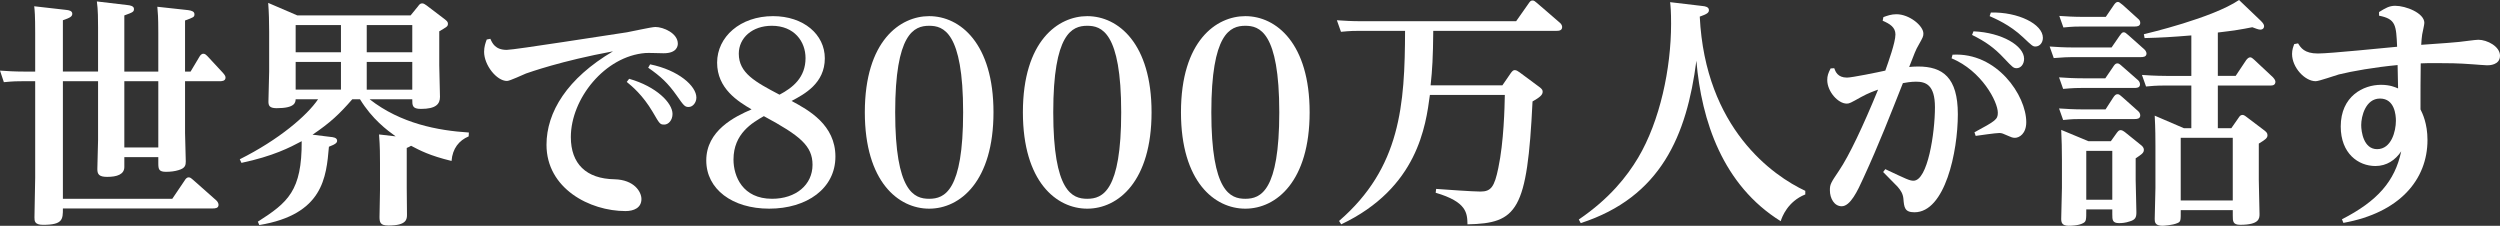
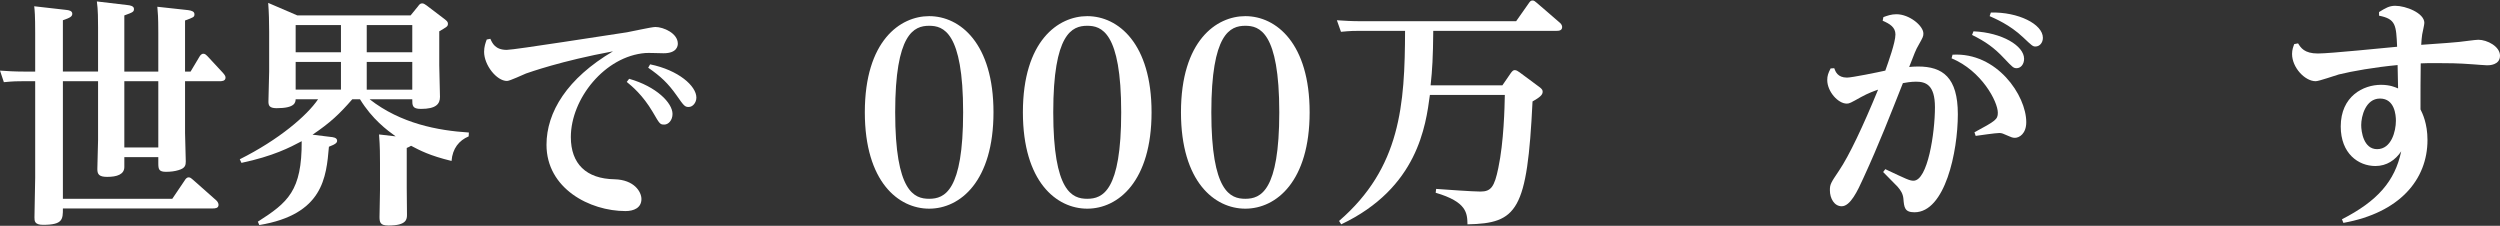
<svg xmlns="http://www.w3.org/2000/svg" enable-background="new 0 0 744.103 67.198" height="67.198" viewBox="0 0 744.103 67.198" width="744.103">
  <rect x="0" y="0" width="744.103" height="67.198" fill="#333333" stroke="none" />
  <g enable-background="new" fill="#fff">
    <path d="m10.471 9.754c0-5.164-.144-6.67-.287-7.889l9.466 1.075c.86.071 1.864.287 1.864 1.147s-.717 1.219-2.797 1.937v15.276h10.471v-13.196c0-1.937 0-5.308-.358-7.674l9.108 1.075c.789.072 1.936.287 1.936 1.147 0 .861-.287 1.004-2.869 1.937v16.711h10.112v-11.618c0-4.733-.144-6.024-.287-7.674l9.18 1.004c1.076.144 1.865.431 1.865 1.22 0 .86-.287.933-2.797 1.864v15.204h1.649l2.653-4.446c.215-.358.574-.86 1.147-.86.502 0 .861.358 1.147.646l4.662 5.02c.646.718.789 1.076.789 1.435 0 1.076-1.219 1.076-1.721 1.076h-10.326v15.419c0 .932.215 7.745.215 8.462 0 1.076-.143 2.009-2.151 2.582-1.147.358-2.438.502-3.729.502-2.08 0-2.295-.717-2.295-2.51v-1.865h-10.113v2.94c0 2.224-2.223 2.94-5.092 2.94-2.367 0-2.94-.717-2.94-2.295 0-1.362.215-7.387.215-8.605v-17.57h-10.47v34.997h32.559l3.729-5.522c.215-.358.574-.86 1.147-.86.502 0 .789.287 1.291.717l6.885 6.097c.358.286.717.86.717 1.362 0 1.076-1.147 1.076-1.721 1.076h-44.607c0 3.227 0 4.876-5.881 4.876-2.582 0-2.582-1.147-2.582-2.223 0-1.865.215-10.112.215-11.762v-28.76h-3.729c-1.435 0-2.725 0-5.594.286l-1.147-3.442c2.08.143 4.303.287 7.243.287h3.228zm36.647 14.415h-10.113v19.722h10.112v-19.722z" />
    <path d="m139.493 40.592c-2.869 1.219-4.805 3.586-5.092 7.314-6.526-1.577-9.466-3.155-12.048-4.518-.502.287-.717.43-1.291.646v11.977c0 1.219.072 6.669.072 7.817 0 1.362 0 3.299-5.522 3.299-2.438 0-2.653-.933-2.653-2.582 0-1.291.144-6.813.144-7.961v-8.104c0-2.008 0-4.948-.287-8.463l4.949.574c-2.582-1.865-6.957-5.092-10.614-11.045h-2.295c-3.801 4.375-6.526 6.957-11.833 10.543l5.235.646c.86.071 2.08.215 2.08 1.147 0 .573-.359 1.004-2.438 1.793-.789 9.036-1.649 20.152-20.726 23.308l-.43-1.004c8.964-5.737 13.124-9.18 13.052-23.954-3.514 1.865-8.462 4.447-17.929 6.455l-.502-1.076c11.618-5.809 20.009-12.98 23.308-17.857h-6.673c-.071.933-.143 2.654-5.666 2.654-2.223 0-2.438-.861-2.438-2.009 0-.932.215-7.745.215-8.893v-11.904c0-2.868-.072-5.737-.287-8.534l8.677 3.729h33.707l2.223-2.725c.358-.503.646-.861 1.219-.861.502 0 .932.358 1.362.646l5.379 4.088c.502.431.932.718.932 1.291 0 .86-.287.933-2.582 2.295v10.112c0 1.506.215 8.032.215 9.395 0 2.151-1.219 3.586-5.666 3.586-2.582 0-2.582-1.004-2.582-2.869h-12.694c9.251 7.244 20.368 9.323 29.547 9.897zm-51.493-33.133v8.104h13.483v-8.104zm0 10.973v8.247h13.483v-8.247zm34.711-2.87v-8.103h-13.555v8.104h13.555zm0 11.117v-8.247h-13.555v8.247z" />
    <path d="m145.952 11.547c.574 1.29 1.435 3.299 4.877 3.299 2.295 0 30.766-4.519 35.786-5.235 1.363-.216 7.244-1.578 8.463-1.578 2.367 0 6.669 1.864 6.669 4.948 0 .646-.215 2.869-4.231 2.869-.86 0-4.661-.144-5.378-.072-12.12.933-22.232 13.627-22.232 25.029 0 7.961 4.59 12.407 12.98 12.551 5.881.143 8.032 3.729 8.032 5.881 0 2.653-2.295 3.585-4.733 3.585-10.686 0-23.523-6.741-23.523-19.722 0-9.753 6.167-19.794 19.794-27.826-15.491 2.869-24.814 6.239-25.89 6.599-.933.358-4.805 2.223-5.666 2.223-3.084 0-6.813-4.733-6.813-8.678 0-1.506.431-2.725.789-3.657zm41.308 11.904c8.104 2.295 12.909 7.172 12.909 10.471 0 1.864-1.219 3.155-2.438 3.155-1.291 0-1.363-.144-3.442-3.729-3.012-5.093-6.167-7.674-7.746-8.965zm6.24-4.303c8.463 1.721 13.77 6.454 13.77 9.896 0 1.506-1.076 2.797-2.295 2.797-1.147 0-1.434-.358-3.585-3.442-2.582-3.657-4.733-5.665-8.463-8.247z" />
-     <path d="m248.654 46.615c0 9.467-8.462 15.491-19.722 15.491-10.972 0-18.718-5.809-18.718-14.343 0-8.894 8.462-13.053 13.483-15.204-4.016-2.367-10.255-6.168-10.255-13.913 0-7.674 6.885-13.842 16.638-13.842 9.108 0 15.419 5.451 15.419 12.551 0 7.459-6.096 10.686-9.897 12.693 5.091 2.726 13.052 7.101 13.052 16.567zm-30.336.862c0 5.02 2.725 11.689 11.475 11.689 7.1 0 12.048-4.159 12.048-10.112 0-5.665-3.729-8.678-14.487-14.486-3.371 1.936-9.036 5.162-9.036 12.909zm21.443-30.193c0-4.877-3.299-9.61-10.041-9.61-5.809 0-9.825 3.586-9.825 8.319 0 5.737 4.877 8.391 12.12 12.191 3.945-2.08 7.746-5.091 7.746-10.9z" />
    <path d="m276.555 4.805c9.251 0 19.148 8.176 19.148 28.615 0 20.511-9.897 28.687-19.148 28.687-9.108 0-19.148-7.961-19.148-28.687 0-21.3 10.542-28.615 19.148-28.615zm0 54.361c4.59 0 10.112-2.295 10.112-25.746 0-24.025-5.953-25.746-10.112-25.746-4.518 0-10.112 2.295-10.112 25.746 0 23.666 5.665 25.746 10.112 25.746z" />
    <path d="m323.604 4.805c9.251 0 19.148 8.176 19.148 28.615 0 20.511-9.897 28.687-19.148 28.687-9.108 0-19.148-7.961-19.148-28.687.001-21.3 10.543-28.615 19.148-28.615zm0 54.361c4.59 0 10.112-2.295 10.112-25.746 0-24.025-5.953-25.746-10.112-25.746-4.518 0-10.112 2.295-10.112 25.746.001 23.666 5.666 25.746 10.112 25.746z" />
    <path d="m370.654 4.805c9.251 0 19.148 8.176 19.148 28.615 0 20.511-9.897 28.687-19.148 28.687-9.108 0-19.148-7.961-19.148-28.687 0-21.3 10.542-28.615 19.148-28.615zm0 54.361c4.59 0 10.112-2.295 10.112-25.746 0-24.025-5.953-25.746-10.112-25.746-4.519 0-10.112 2.295-10.112 25.746 0 23.666 5.666 25.746 10.112 25.746z" />
    <path d="m447.18 25.388 2.51-3.657c.431-.574.717-.861 1.147-.861.502 0 .933.287 1.435.646l5.809 4.304c1.004.717 1.076 1.075 1.076 1.506 0 .932-.86 1.649-3.013 2.868-1.577 32.56-4.518 36.289-19.363 36.575-.071-3.299-.144-6.669-9.466-9.395l.143-1.147c2.798.215 11.045.789 13.196.789 3.155 0 4.159-1.435 5.307-7.028 1.649-7.817 1.865-18.001 1.937-21.73h-22.304c-1.219 9.108-3.586 27.683-26.392 38.512l-.646-1.004c18.359-15.849 19.579-34.639 19.65-56.584h-13.411c-1.435 0-2.797 0-5.665.287l-1.22-3.442c2.08.144 4.303.287 7.243.287h46.114l3.729-5.308c.359-.502.574-.86 1.147-.86.503 0 .646.215 1.291.717l6.813 5.881c.358.287.717.789.717 1.291 0 1.147-1.147 1.147-1.721 1.147h-36.647c-.071 7.961-.287 11.547-.789 16.208h21.373z" />
-     <path d="m537.331 57.875c-5.235 2.08-6.957 6.741-7.315 7.961-17.212-10.686-23.595-29.834-25.101-47.764-2.869 22.232-10.542 40.592-34.424 48.337l-.574-1.075c9.18-6.239 14.344-12.838 17.643-18.359 6.526-10.973 9.825-26.607 9.825-39.875 0-3.729-.144-5.163-.287-6.454l9.682 1.147c.789.072 1.865.287 1.865 1.219 0 .718-.431 1.148-2.726 1.937 1.649 33.349 21.873 47.405 31.412 51.852z" />
    <path d="m561.145 50.345c6.383 3.013 7.243 3.442 8.391 3.442 4.231 0 6.383-14.199 6.383-21.873 0-6.741-2.797-7.603-5.665-7.603-1.363 0-3.228.287-3.873.431-3.729 9.395-7.1 18.145-11.762 28.256-1.721 3.802-3.873 8.392-6.454 8.392-2.224 0-3.515-2.367-3.515-4.733 0-1.793.216-2.151 2.726-5.881 3.012-4.446 7.172-13.268 11.618-24.097-1.22.431-2.869 1.004-5.092 2.223-3.084 1.722-3.442 1.937-4.231 1.937-2.582 0-5.81-3.586-5.81-7.028 0-1.219.287-2.079 1.005-3.442l1.075-.071c.358 1.004 1.004 2.797 3.801 2.797 1.435 0 9.18-1.578 11.403-2.08.933-2.653 3.012-8.391 3.012-10.757 0-2.151-1.649-3.156-3.801-4.088l.215-1.076c1.147-.43 2.367-.86 3.873-.86 3.873 0 8.032 3.442 8.032 5.737 0 .86-.144 1.147-1.435 3.442-.86 1.435-1.219 2.51-2.797 6.526.646-.072 1.578-.144 2.653-.144 7.315 0 11.834 3.228 11.834 14.2 0 11.188-3.802 29.188-12.909 29.188-2.94 0-3.084-1.435-3.299-4.088-.144-1.435-.789-2.438-1.722-3.515-.646-.717-3.729-3.729-4.303-4.375zm20.008-34.066c13.195-.788 21.945 12.12 21.945 20.081 0 3.442-2.08 4.661-3.371 4.661-.646 0-1.219-.215-1.649-.43-2.008-.861-2.223-1.004-3.012-1.004-1.076 0-6.024.717-7.028.86l-.358-1.076c6.239-3.37 6.956-3.801 6.956-5.809 0-3.299-4.805-12.479-13.77-16.208zm6.24-6.956c8.463.358 15.061 4.303 15.061 8.176 0 1.649-1.004 2.797-2.224 2.797-.932 0-1.219-.287-3.729-2.94-2.94-3.155-5.594-5.021-9.539-6.956zm5.164-5.594c8.104-.215 15.49 3.442 15.49 7.53 0 1.435-.933 2.582-2.224 2.582-.788 0-1.075-.287-3.657-2.726-4.016-3.801-8.391-5.594-9.969-6.312z" />
-     <path d="m628.49 14.128 2.367-3.442c.431-.573.717-1.075 1.219-1.075s.646.215 1.507.932l4.59 4.088c.358.287.717.861.717 1.291 0 1.076-1.147 1.076-1.722 1.076h-20.295c-1.435 0-2.726.071-5.595.287l-1.219-3.442c2.008.143 4.303.286 7.172.286h11.259zm-1.864 9.18 2.295-3.37c.431-.646.717-1.076 1.291-1.076.431 0 .717.215 1.506.933l4.59 4.016c.358.287.646.789.646 1.291 0 1.076-1.075 1.076-1.649 1.076h-15.635c-1.005 0-2.582 0-5.595.287l-1.219-3.442c2.08.143 4.303.286 7.243.286h6.527zm.072 9.252 2.223-3.442c.502-.789.86-1.076 1.291-1.076.502 0 .573.072 1.578.933l4.59 4.088c.358.287.645.789.645 1.291 0 1.075-1.146 1.075-1.649 1.075h-15.706c-1.865 0-2.797 0-5.595.287l-1.219-3.442c2.224.144 4.375.287 7.243.287h6.599zm.072-27.539 2.295-3.371c.431-.646.789-1.075 1.291-1.075.287 0 .573.143 1.506.932l4.519 4.088c.358.287.645.646.645 1.22 0 1.075-1.146 1.075-1.649 1.075h-15.634c-1.435 0-2.726 0-5.594.287l-1.219-3.442c2.079.144 4.303.287 7.243.287h6.597zm1.505 37.004 1.793-2.51c.358-.43.574-.789 1.147-.789.502 0 1.076.502 1.219.574l4.806 3.873c.358.286.86.717.86 1.434 0 .933-.717 1.363-2.438 2.511v6.454c0 1.147.216 8.104.216 9.61s-.287 2.223-2.009 2.725c-1.291.431-2.295.502-3.155.502-2.008 0-2.008-1.004-2.008-2.653v-1.435h-7.746c0 3.156 0 3.586-.932 4.088-1.363.789-3.944.789-4.303.789-2.009 0-2.224-1.004-2.224-2.08 0-.932.215-8.462.215-9.18v-8.318c0-3.228-.071-5.881-.215-8.965l8.104 3.37zm-7.315 2.87v14.559h7.746v-14.559zm51.923-38.727c.718.717 1.004 1.147 1.004 1.649 0 .573-.43 1.004-1.075 1.004s-1.435-.358-2.438-.717c-3.228.646-5.379 1.004-10.256 1.577v12.909h5.308l3.155-4.733c.358-.431.717-.789 1.147-.789.287 0 .502.072 1.219.718l5.595 5.235c.143.143.717.788.717 1.29 0 1.147-1.004 1.147-1.578 1.147h-15.562v12.694h4.017l2.151-3.084c.287-.431.573-.86 1.147-.86.287 0 .574.071 1.291.646l5.307 4.016c.502.431.861.718.861 1.363 0 .788-.431 1.219-2.582 2.51v10.829c0 1.578.215 8.965.215 10.112 0 1.29 0 3.227-5.737 3.227-2.224 0-2.224-1.075-2.224-2.725v-1.649h-15.49c0 3.012.071 3.442-1.004 3.872-1.506.646-4.088.789-4.446.789-2.224 0-2.295-1.147-2.295-2.008 0-1.362.215-7.745.215-9.252v-12.55c0-1.649 0-5.021-.215-8.965l8.678 3.729h2.223v-12.693h-7.889c-2.582 0-4.231.144-5.594.287l-1.219-3.442c.932.072 4.23.287 7.243.287h7.458v-12.049c-6.167.503-8.749.646-13.913.789l-.215-1.147c1.146-.288 20.366-4.805 28.327-10.184zm-23.81 34.853v18.646h15.49v-18.646z" />
    <path d="m697.057 65.262c10.542-5.379 15.777-11.331 17.642-20.224-1.721 2.582-4.303 4.375-7.673 4.375-5.093 0-10.327-3.729-10.327-11.762 0-9.036 6.741-12.407 11.977-12.407 2.725 0 4.23.717 5.092 1.076-.072-4.088-.072-4.231-.144-6.957-6.813.646-13.411 1.793-17.499 2.797-1.076.287-5.881 2.009-6.885 2.009-3.228 0-7.028-4.088-7.028-8.104 0-1.291.358-2.151.646-2.94l1.147-.215c.789 1.291 1.864 3.012 5.881 3.012 3.729 0 20.224-1.721 23.595-2.008-.287-6.454-.358-8.247-5.379-9.251v-1.077c1.865-1.147 3.012-1.864 4.805-1.864 3.156 0 8.678 2.151 8.678 5.092 0 .573-.573 2.94-.646 3.442-.143.932-.215 1.936-.286 3.084 8.104-.574 9.107-.646 11.259-.861.861-.071 4.877-.646 5.737-.646 2.654 0 6.455 2.009 6.455 4.733 0 2.869-3.299 2.869-3.801 2.869-.216 0-3.586-.216-4.16-.287-4.733-.358-7.745-.358-10.255-.358-3.228 0-4.16 0-5.379.071-.072 3.228-.072 9.754-.072 13.698.574 1.147 2.08 4.159 2.08 9.107 0 11.762-8.247 21.658-25.029 24.671zm10.47-20.869c4.23 0 5.594-5.307 5.594-8.463 0-1.649-.358-6.598-4.733-6.598-4.303 0-5.594 5.307-5.594 7.889-0 2.008.717 7.172 4.733 7.172z" />
  </g>
</svg>